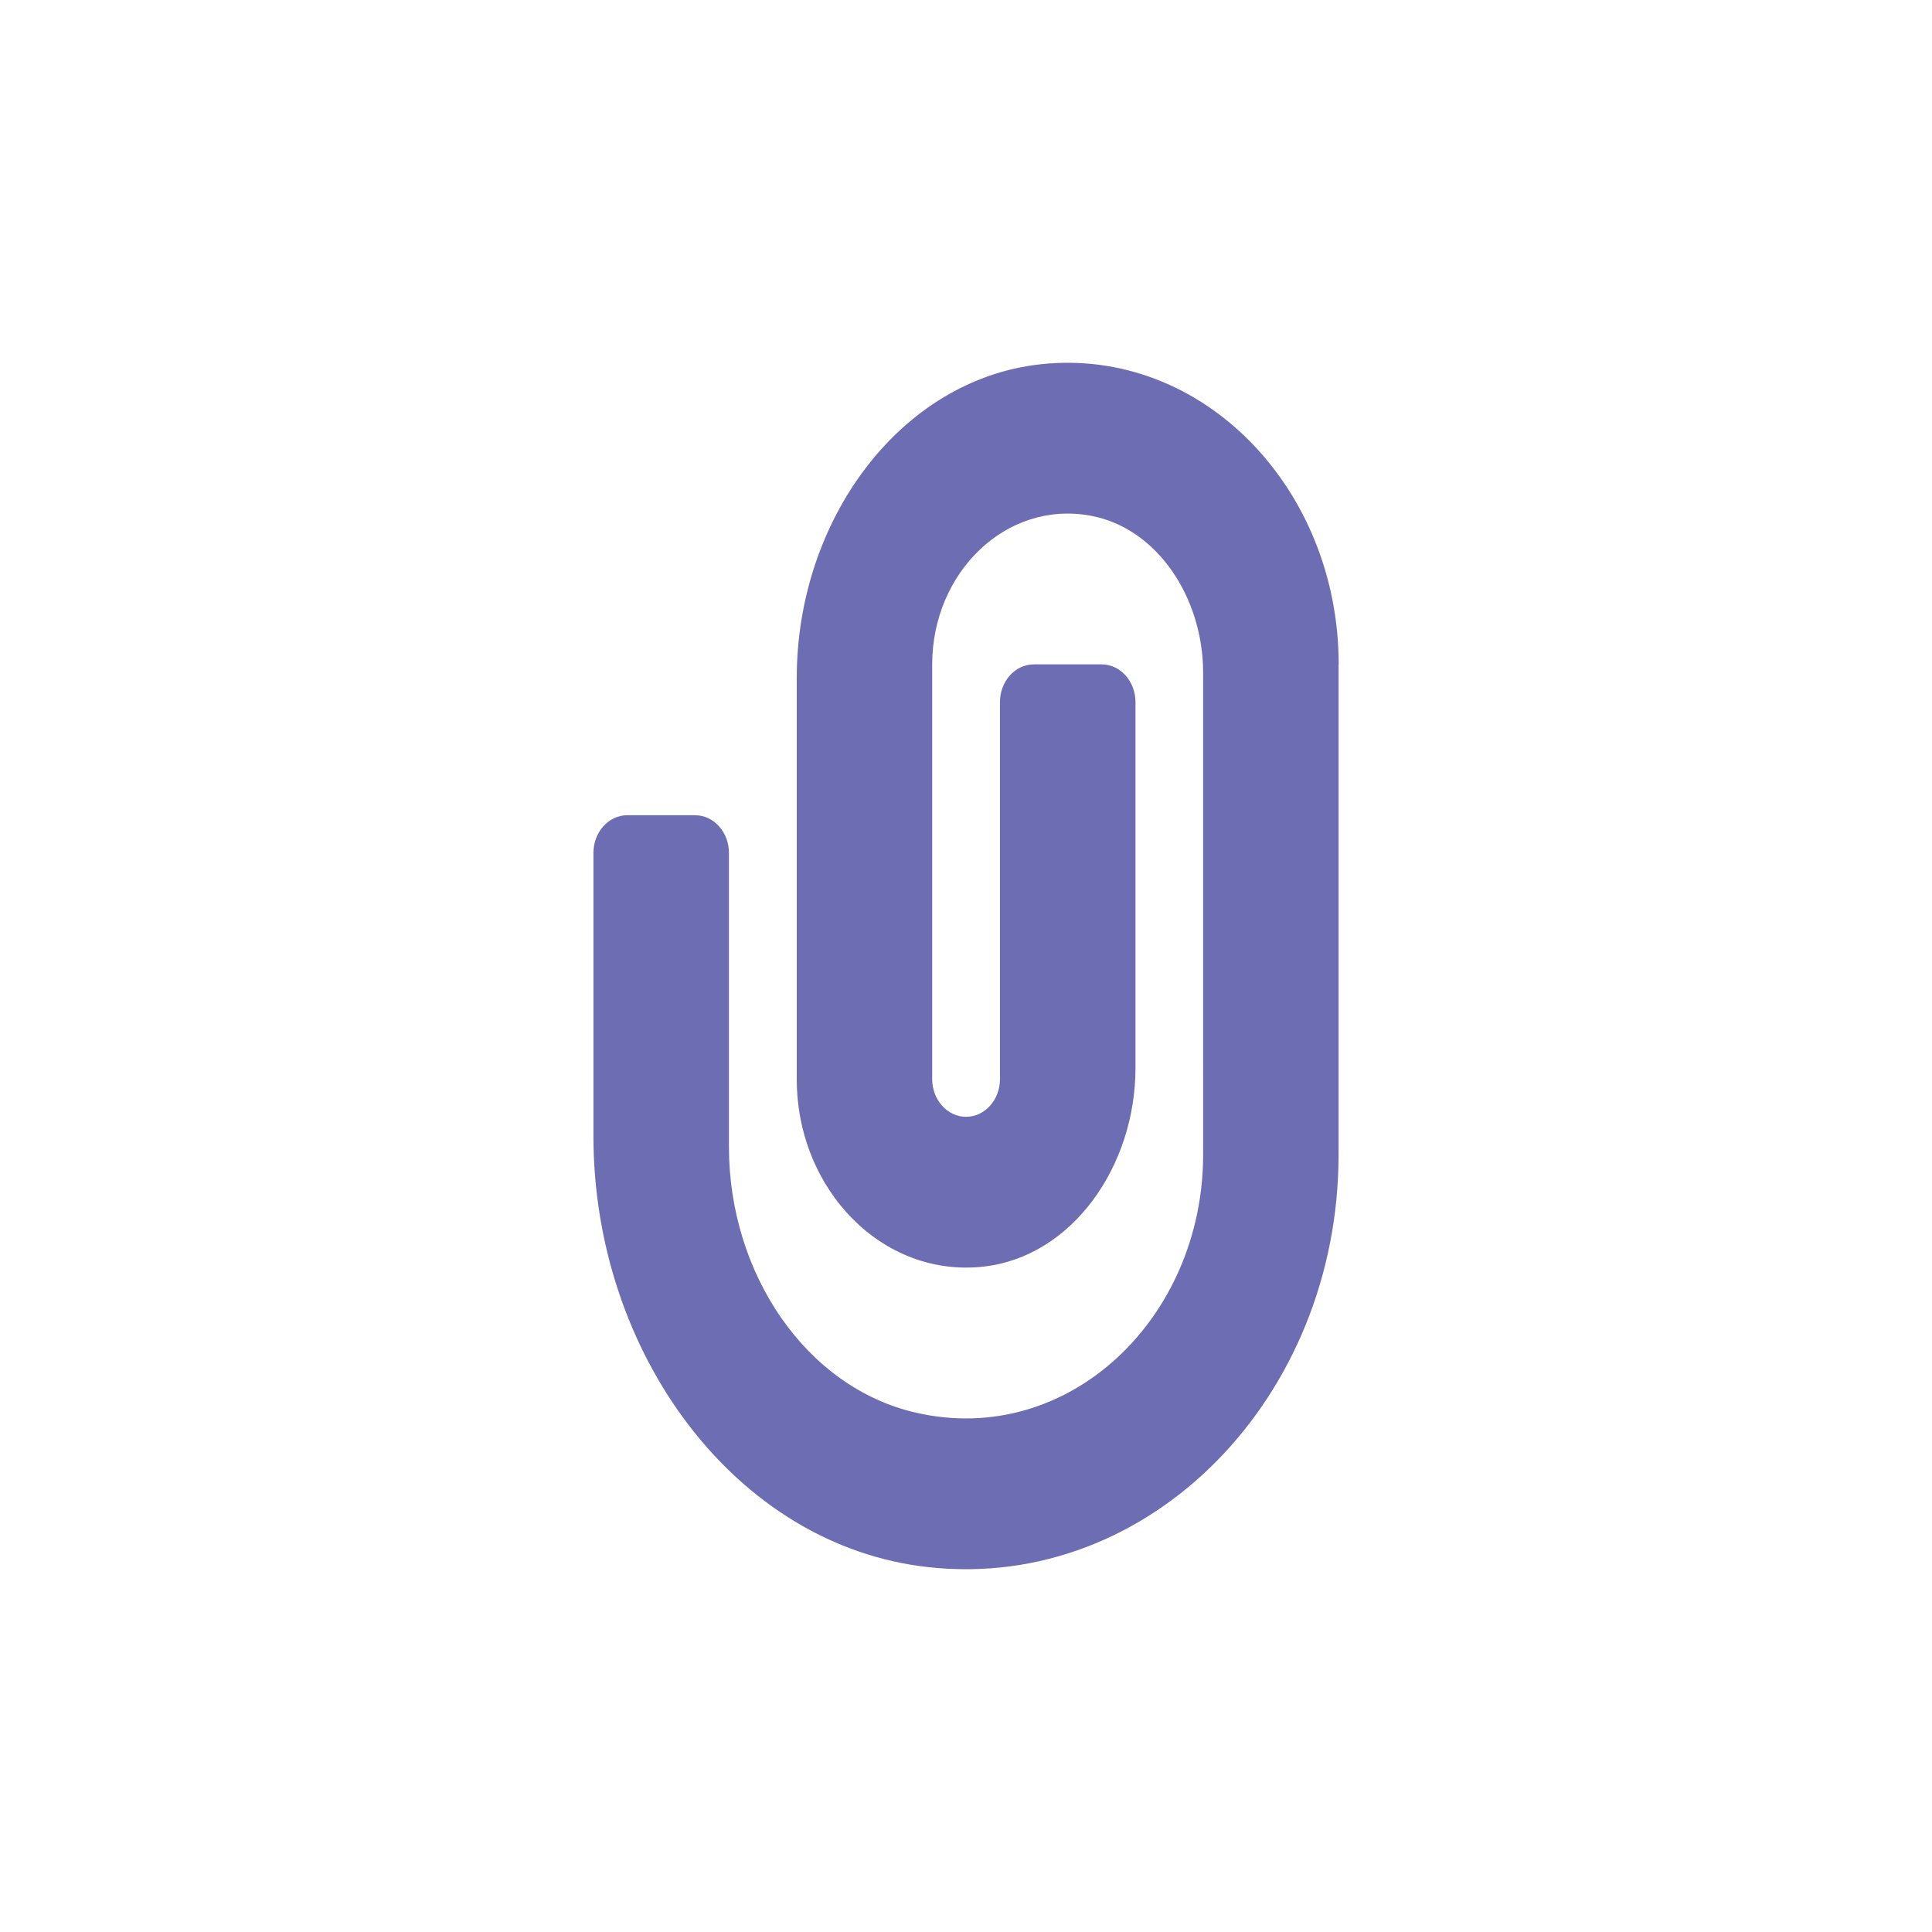
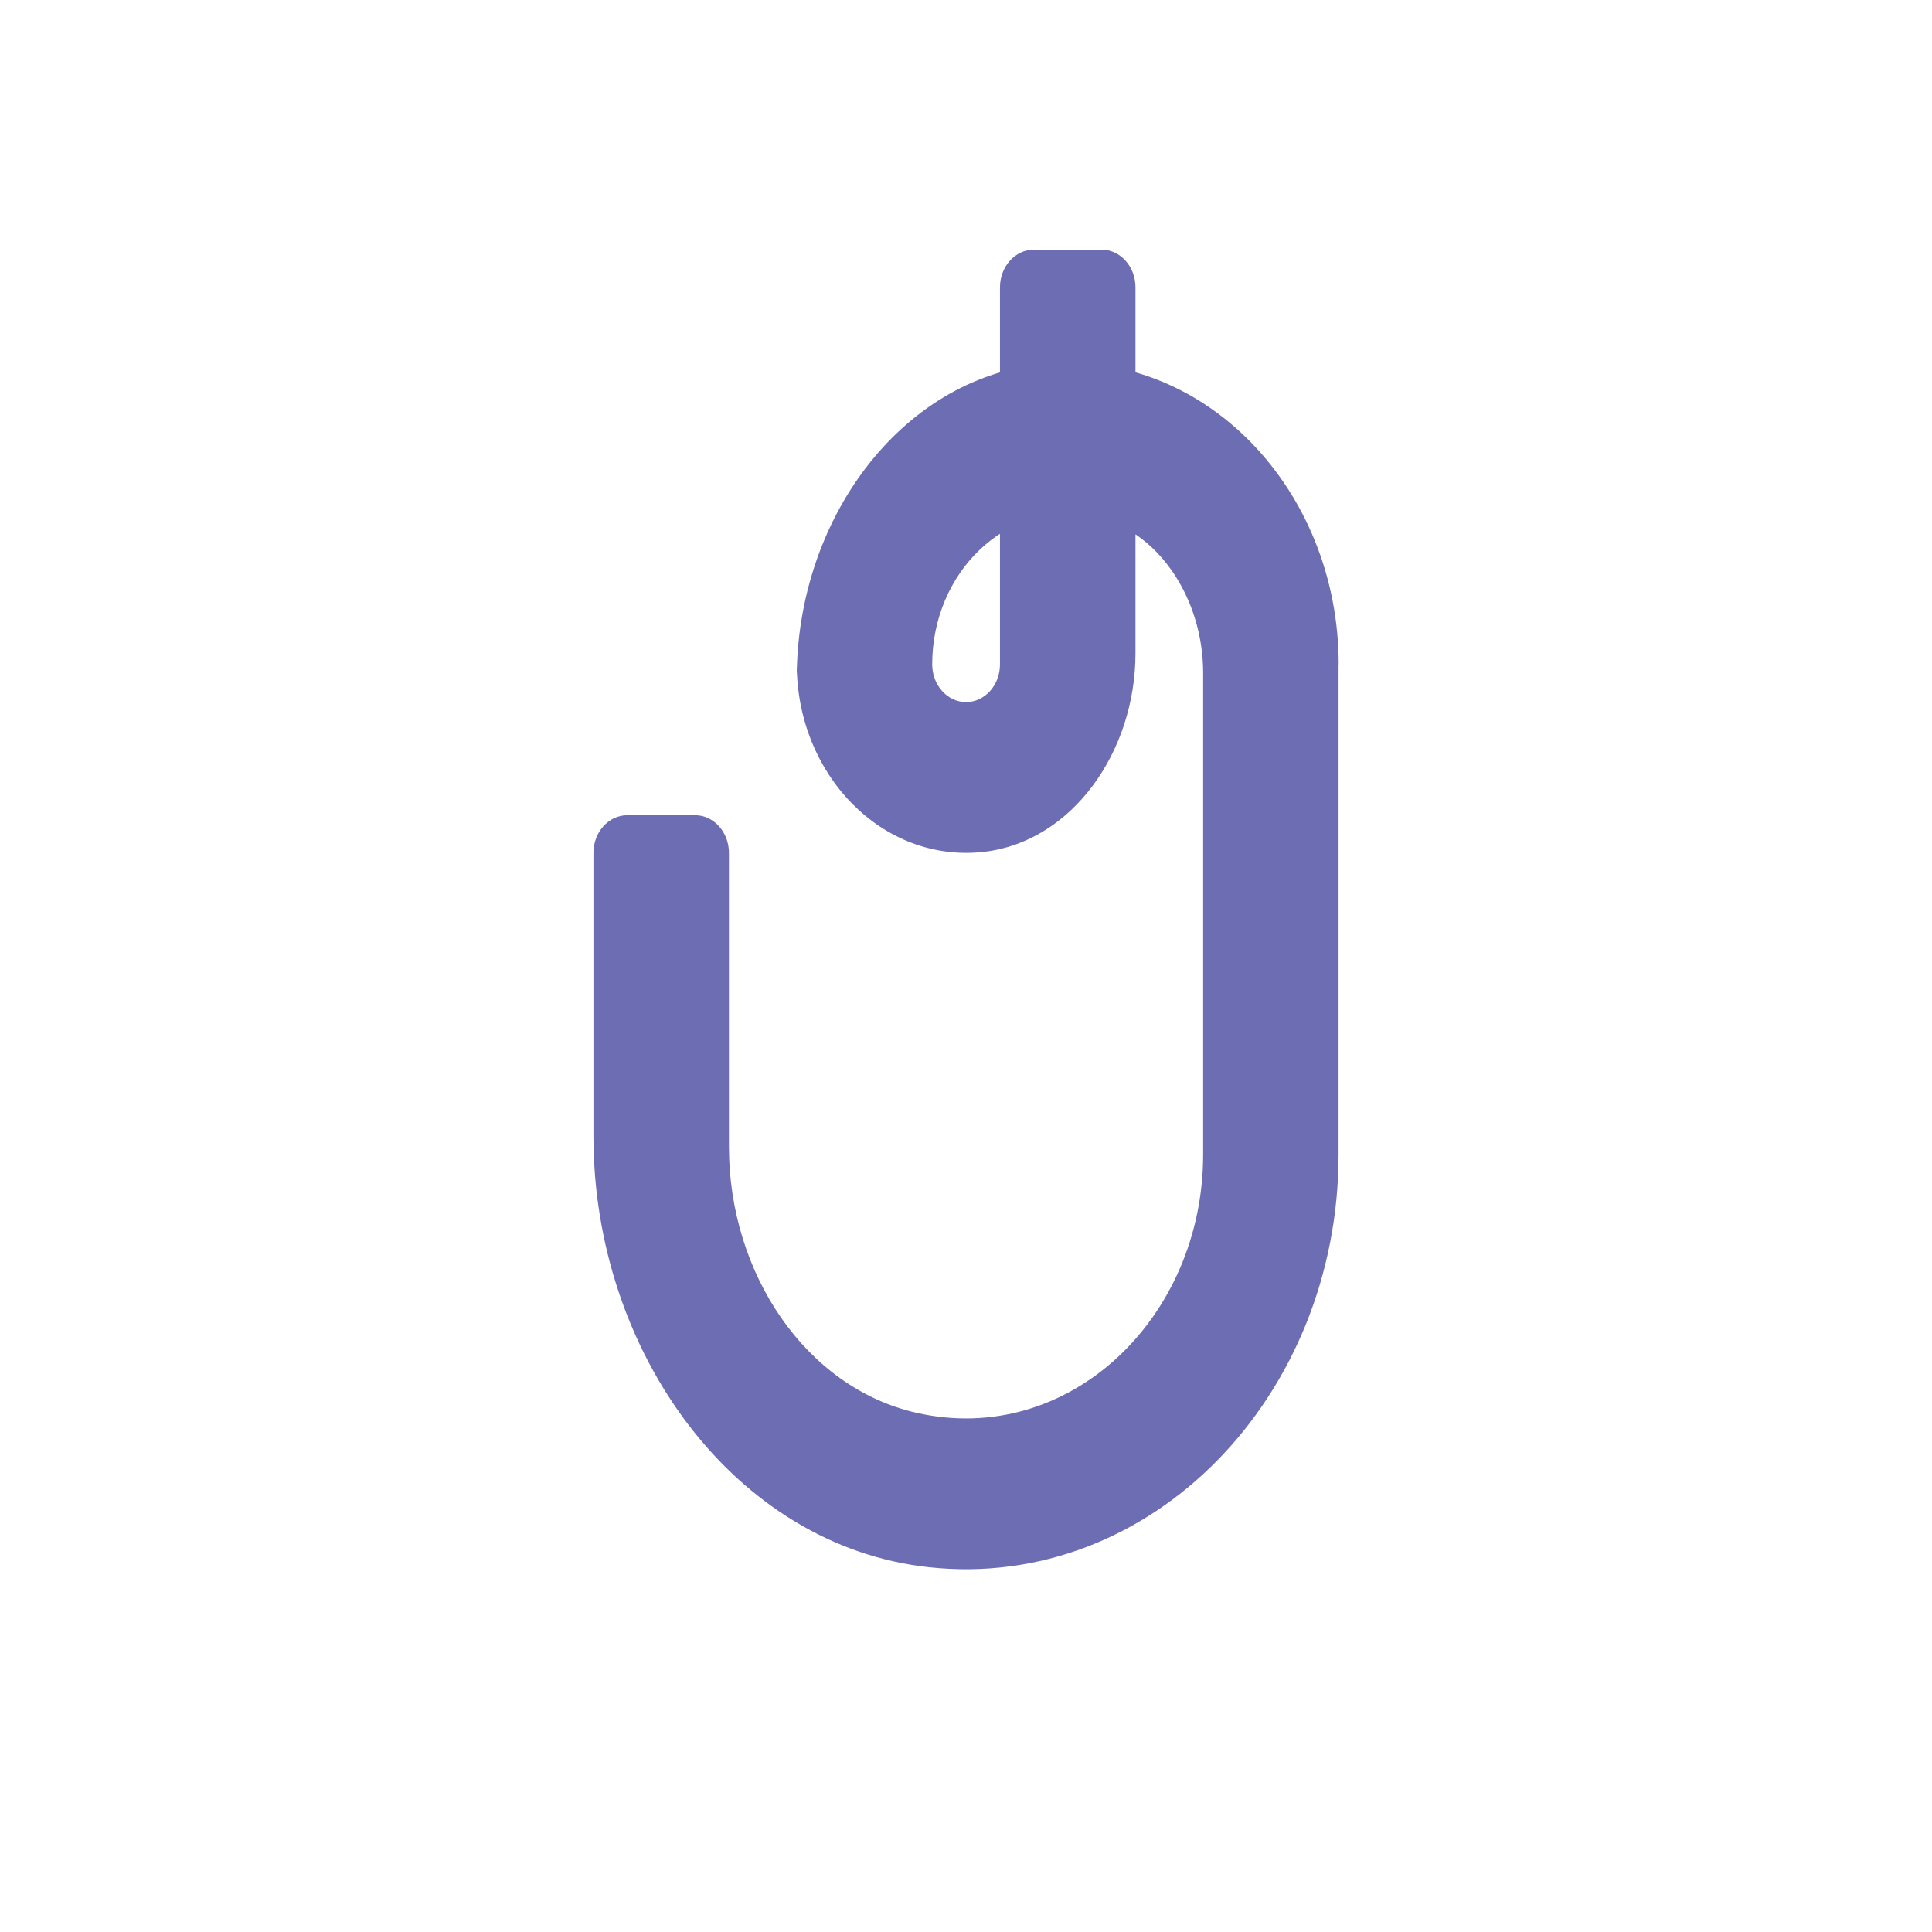
<svg xmlns="http://www.w3.org/2000/svg" xmlns:ns1="http://sodipodi.sourceforge.net/DTD/sodipodi-0.dtd" xmlns:ns2="http://www.inkscape.org/namespaces/inkscape" width="50" height="50" viewBox="0 0 50 50" fill="none" version="1.1" id="svg4" ns1:docname="file.svg" ns2:version="1.0.2 (e86c870879, 2021-01-15, custom)">
  <defs id="defs8" />
  <ns1:namedview pagecolor="#ffffff" bordercolor="#666666" borderopacity="1" objecttolerance="10" gridtolerance="10" guidetolerance="10" ns2:pageopacity="0" ns2:pageshadow="2" ns2:window-width="1918" ns2:window-height="2054" id="namedview6" showgrid="false" ns2:zoom="16.316489" ns2:cx="18.723643" ns2:cy="22.139003" ns2:window-x="-10" ns2:window-y="0" ns2:window-maximized="0" ns2:current-layer="svg4" />
-   <path d="m 34.642,17.195 v 12.684 c 0,6.272 -4.858,11.304 -10.605,10.68 -5.009,-0.544 -8.679,-5.556 -8.679,-11.158 v -7.327 c 0,-0.539 0.392,-0.976 0.877,-0.976 h 1.753 c 0.484,0 0.877,0.437 0.877,0.976 v 7.609 c 0,3.259 1.979,6.225 4.847,6.879 3.944,0.899 7.425,-2.448 7.425,-6.683 V 17.413 c 0,-1.945 -1.19,-3.751 -2.914,-4.067 -2.194,-0.402 -4.098,1.48 -4.098,3.848 V 27.927 c 0,0.538 0.393,0.976 0.877,0.976 0.484,0 0.877,-0.437 0.877,-0.976 v -9.757 c 0,-0.539 0.392,-0.976 0.877,-0.976 h 1.753 c 0.484,0 0.877,0.437 0.877,0.976 v 9.468 c 0,2.551 -1.644,4.882 -3.925,5.141 -2.621,0.298 -4.841,-1.994 -4.841,-4.852 V 17.542 c 0,-4.074 2.669,-7.719 6.312,-8.115 4.18,-0.454 7.713,3.206 7.713,7.767 z" fill="#6d6db4" id="path2" style="stroke-width:0.918" />
+   <path d="m 34.642,17.195 v 12.684 c 0,6.272 -4.858,11.304 -10.605,10.68 -5.009,-0.544 -8.679,-5.556 -8.679,-11.158 v -7.327 c 0,-0.539 0.392,-0.976 0.877,-0.976 h 1.753 c 0.484,0 0.877,0.437 0.877,0.976 v 7.609 c 0,3.259 1.979,6.225 4.847,6.879 3.944,0.899 7.425,-2.448 7.425,-6.683 V 17.413 c 0,-1.945 -1.19,-3.751 -2.914,-4.067 -2.194,-0.402 -4.098,1.48 -4.098,3.848 c 0,0.538 0.393,0.976 0.877,0.976 0.484,0 0.877,-0.437 0.877,-0.976 v -9.757 c 0,-0.539 0.392,-0.976 0.877,-0.976 h 1.753 c 0.484,0 0.877,0.437 0.877,0.976 v 9.468 c 0,2.551 -1.644,4.882 -3.925,5.141 -2.621,0.298 -4.841,-1.994 -4.841,-4.852 V 17.542 c 0,-4.074 2.669,-7.719 6.312,-8.115 4.18,-0.454 7.713,3.206 7.713,7.767 z" fill="#6d6db4" id="path2" style="stroke-width:0.918" />
</svg>